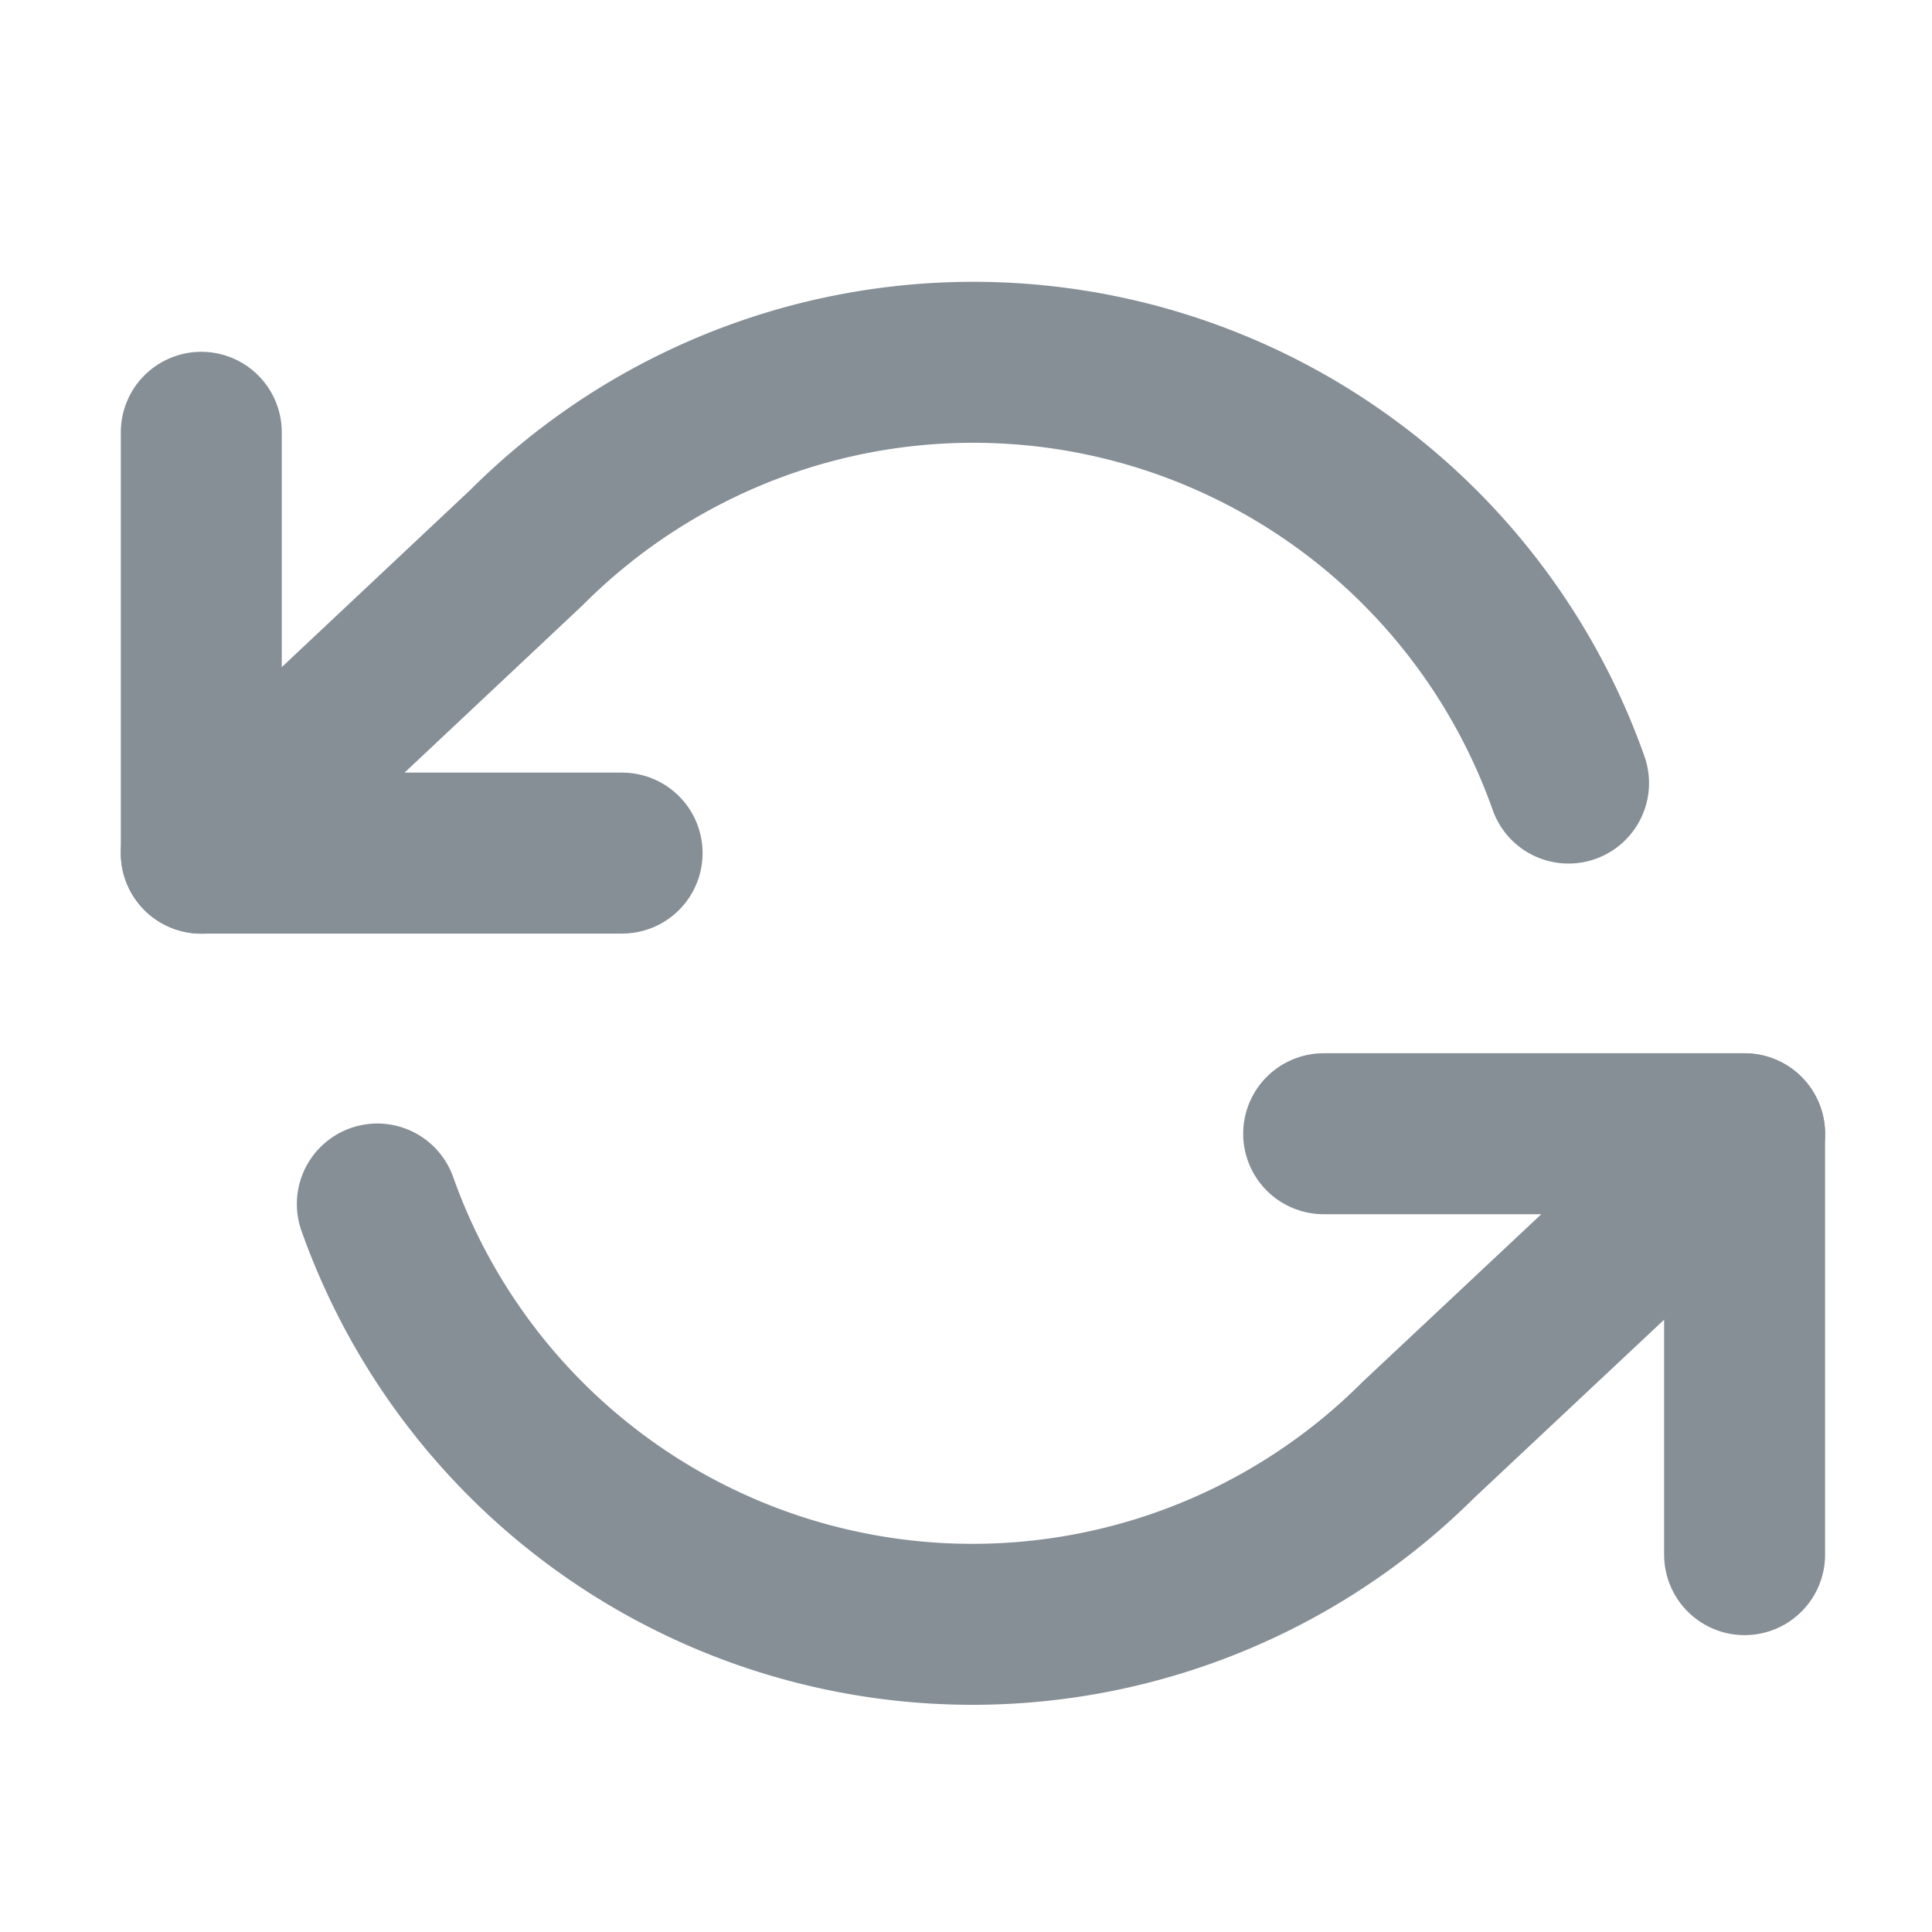
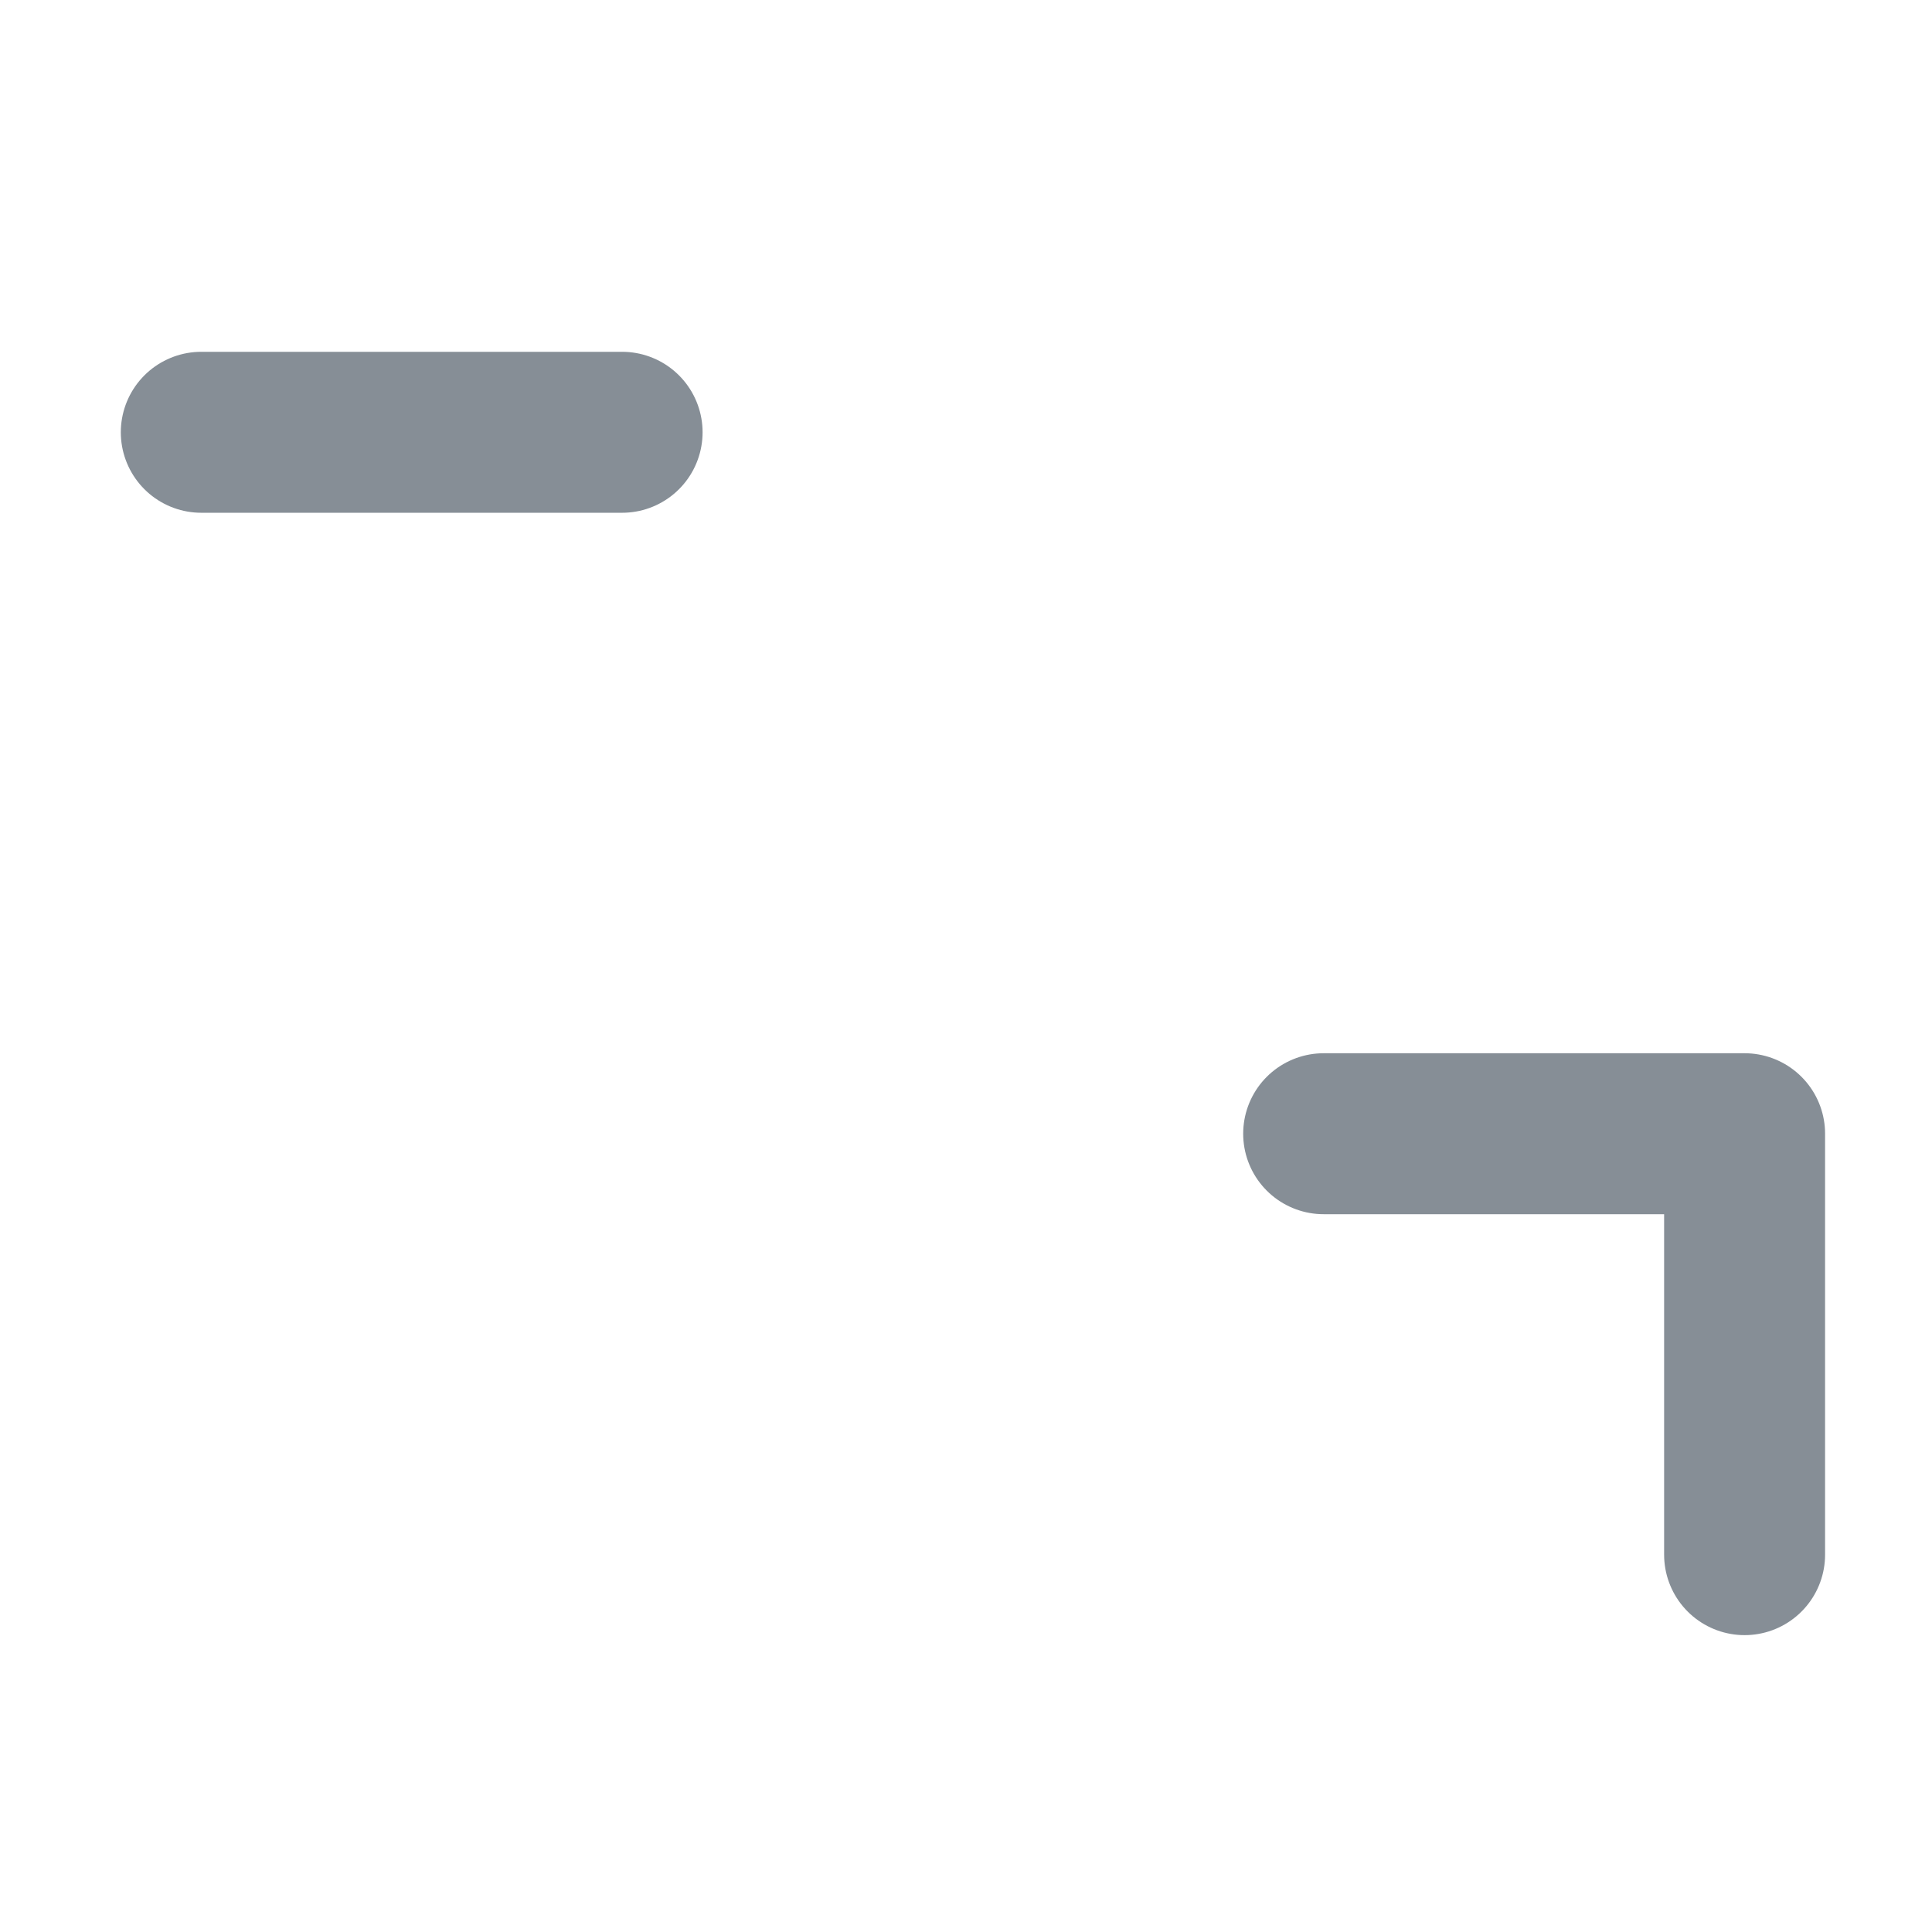
<svg xmlns="http://www.w3.org/2000/svg" id="Icon_Reload_16px" data-name="Icon/Reload/16px" width="16" height="16" viewBox="0 0 16 16">
  <rect id="Rectangle_1803" data-name="Rectangle 1803" width="16" height="16" fill="none" />
  <g id="Icon_feather-refresh-ccw" data-name="Icon feather-refresh-ccw" transform="translate(1 0.999)">
-     <path id="Path_1234" data-name="Path 1234" d="M.667,2.667V6.152H4.152" transform="translate(0 -0.086)" fill="none" stroke="#868e96" stroke-linecap="round" stroke-linejoin="round" stroke-width="1.333" />
+     <path id="Path_1234" data-name="Path 1234" d="M.667,2.667H4.152" transform="translate(0 -0.086)" fill="none" stroke="#868e96" stroke-linecap="round" stroke-linejoin="round" stroke-width="1.333" />
    <path id="Path_1235" data-name="Path 1235" d="M14.819,12.819V9.333H11.333" transform="translate(-1.371 -0.943)" fill="none" stroke="#868e96" stroke-linecap="round" stroke-linejoin="round" stroke-width="1.333" />
-     <path id="Path_1236" data-name="Path 1236" d="M11.99,5.486A5.229,5.229,0,0,0,3.362,3.534L.667,6.067M13.448,8.391l-2.7,2.533A5.229,5.229,0,0,1,2.125,8.972" fill="none" stroke="#868e96" stroke-linecap="round" stroke-linejoin="round" stroke-width="1.333" />
  </g>
</svg>